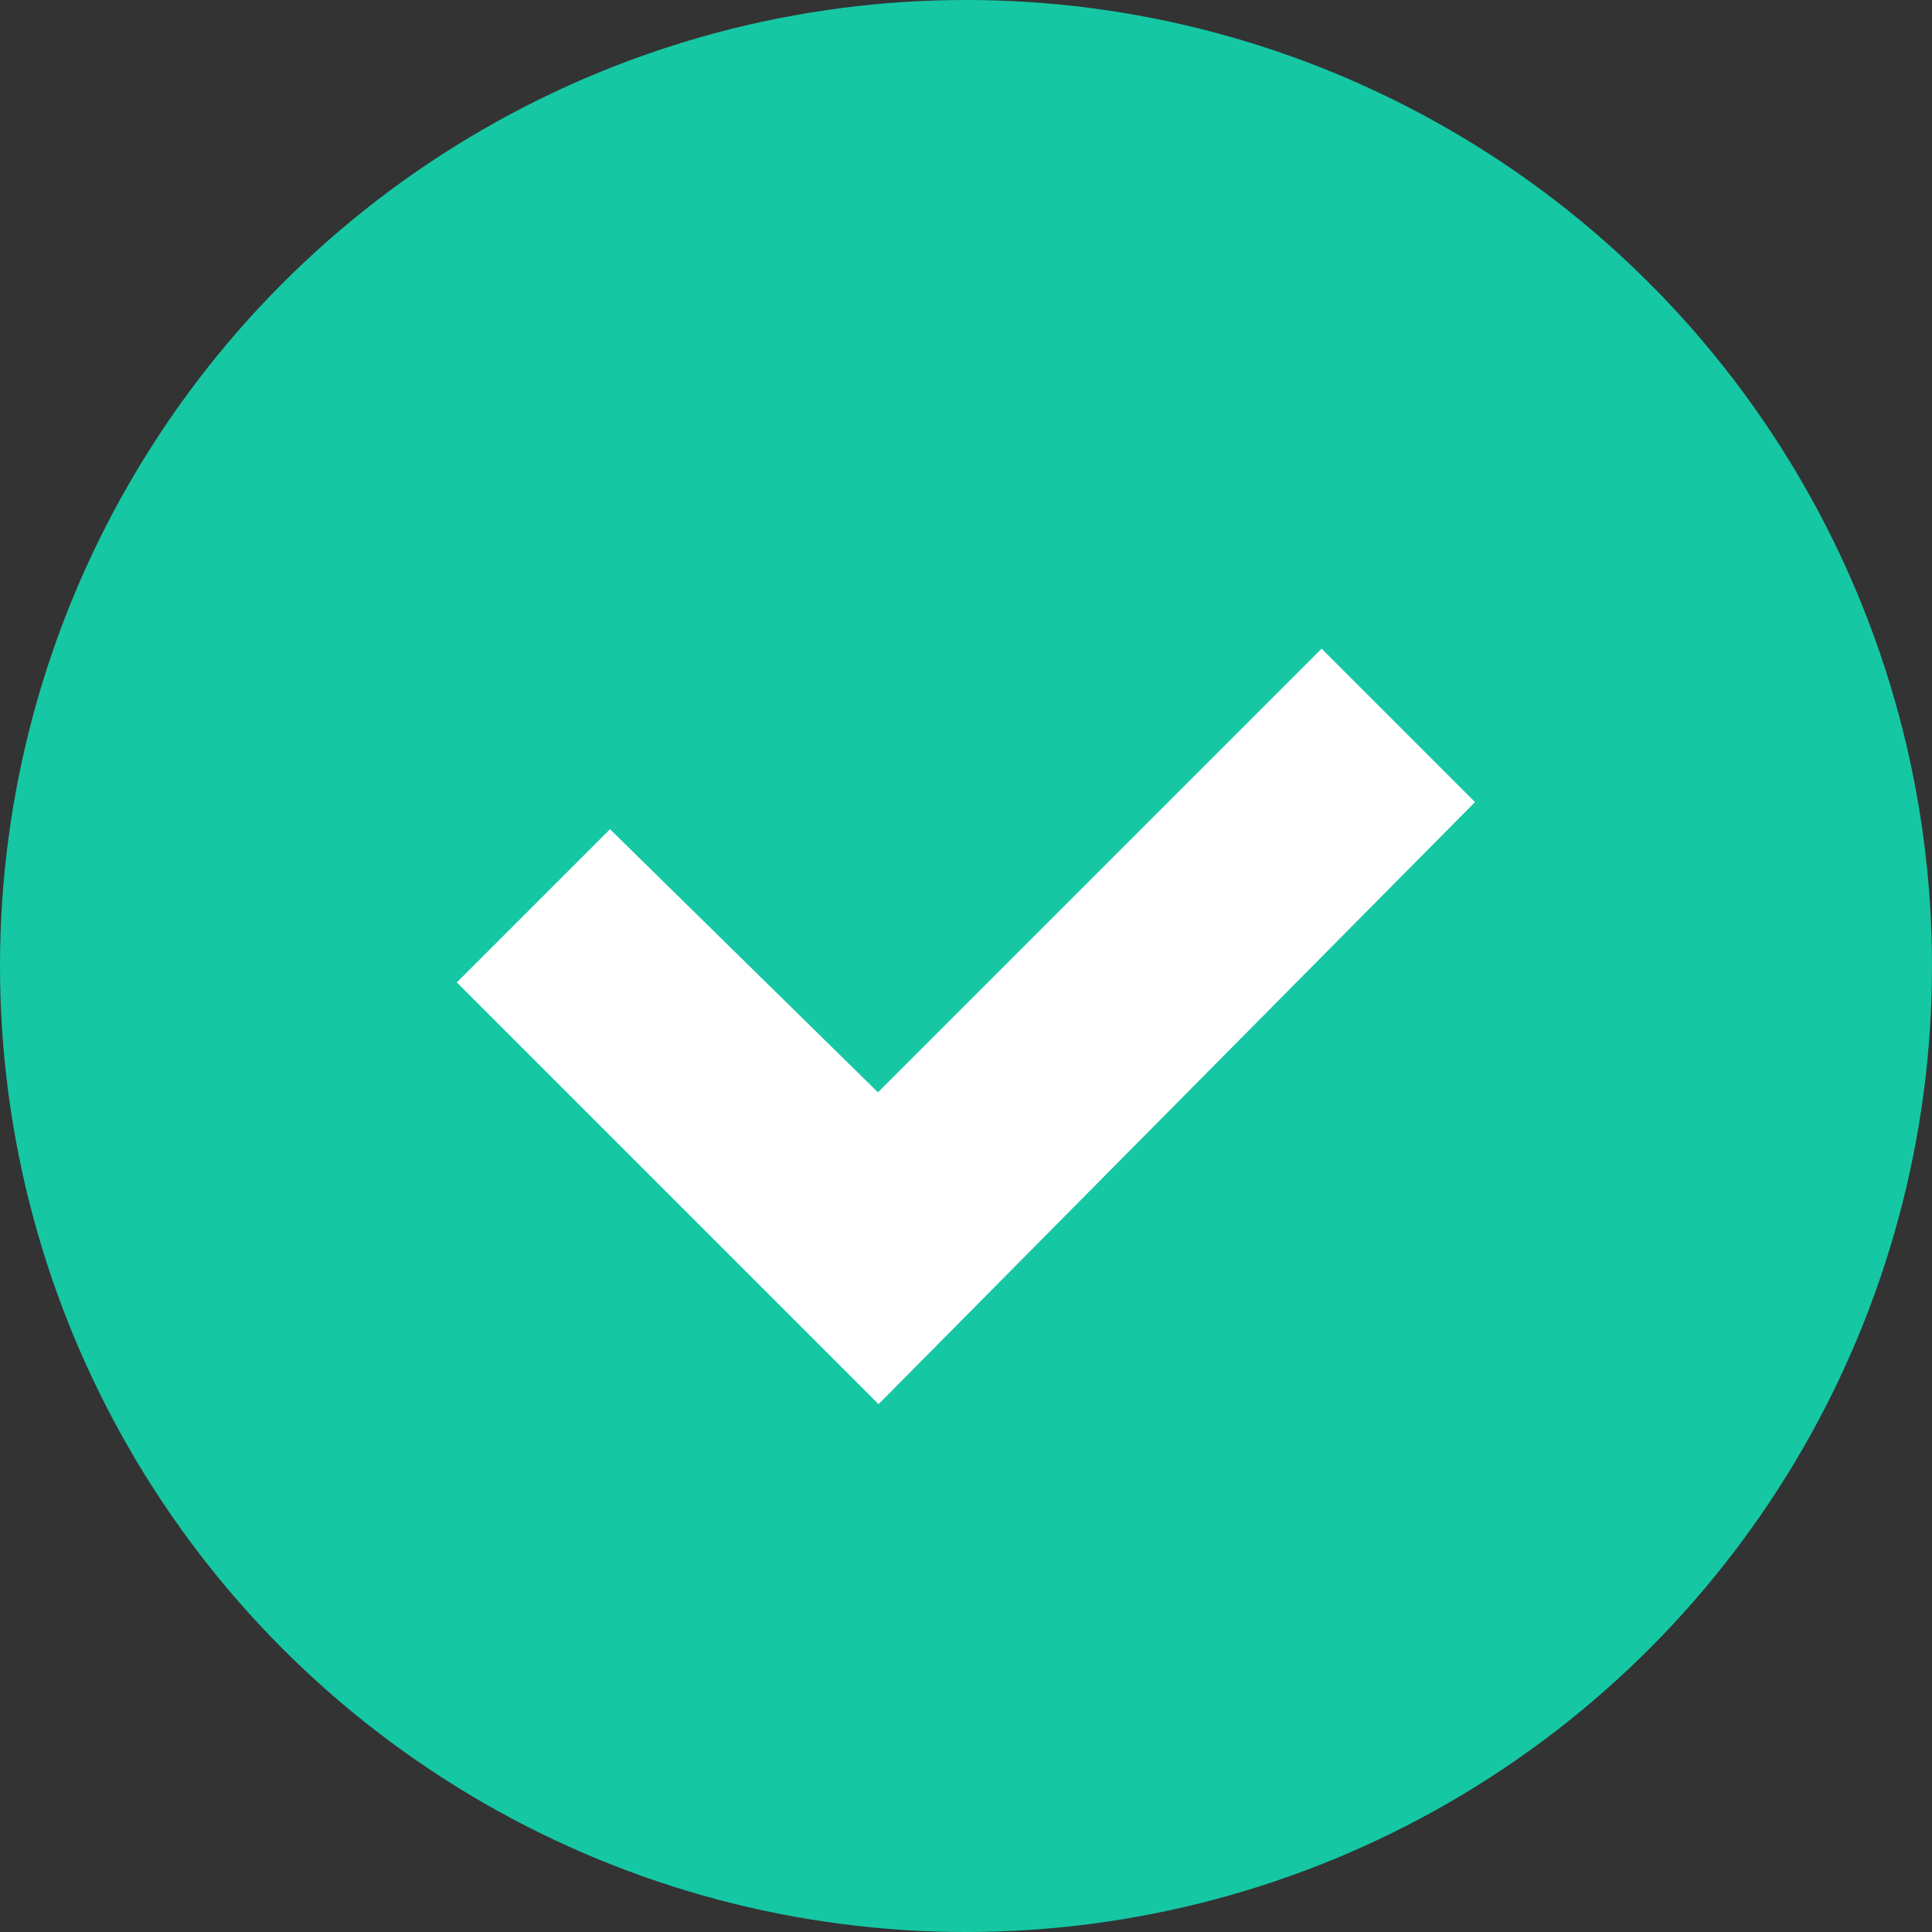
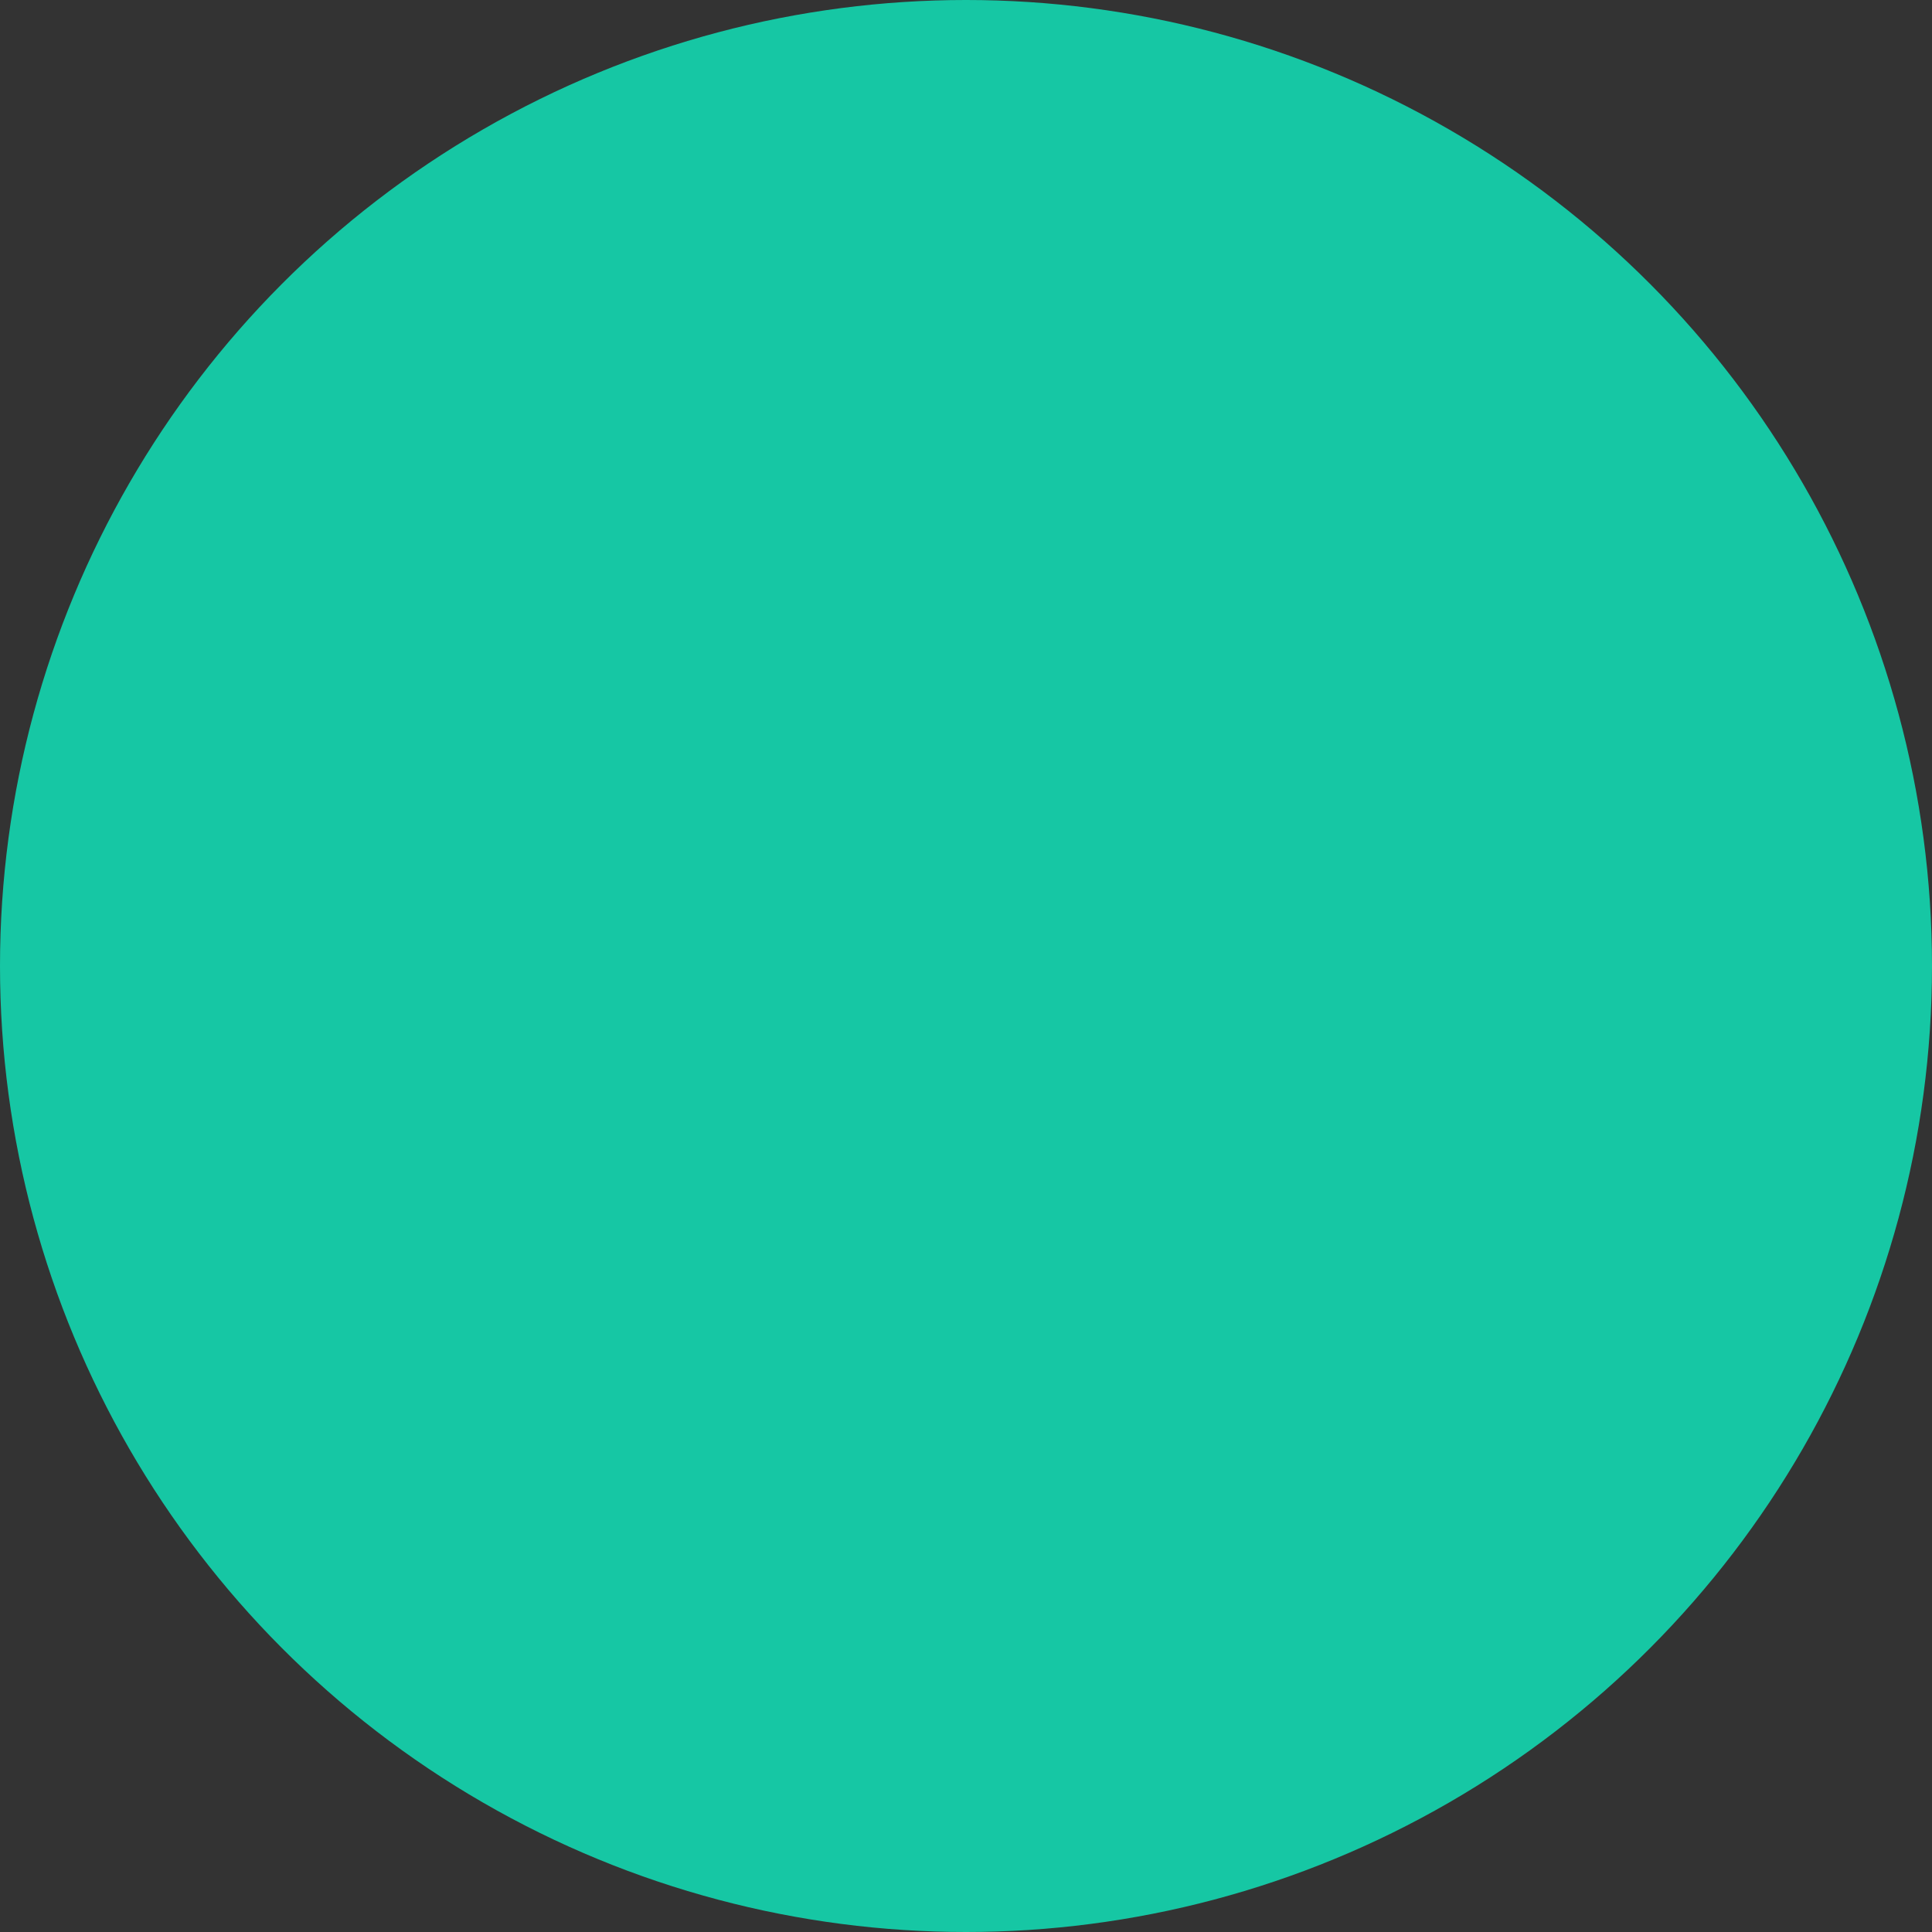
<svg xmlns="http://www.w3.org/2000/svg" width="16" height="16" viewBox="0 0 16 16">
  <rect x="0" y="0" width="16" height="16" fill="#333333" stroke="none" />
  <g id="Group_242" data-name="Group 242" transform="translate(-1118 -692)">
    <circle id="Ellipse_282" data-name="Ellipse 282" cx="8" cy="8" r="8" transform="translate(1118 692)" fill="#16c7a4" />
-     <path id="Checkbox" d="M2.784,4.841,0,2.057l.565-.565L2.784,3.671,6.455,0,7.02.565Z" transform="translate(1122.49 698.079)" fill="#fff" stroke="#fff" stroke-width="1" />
  </g>
</svg>